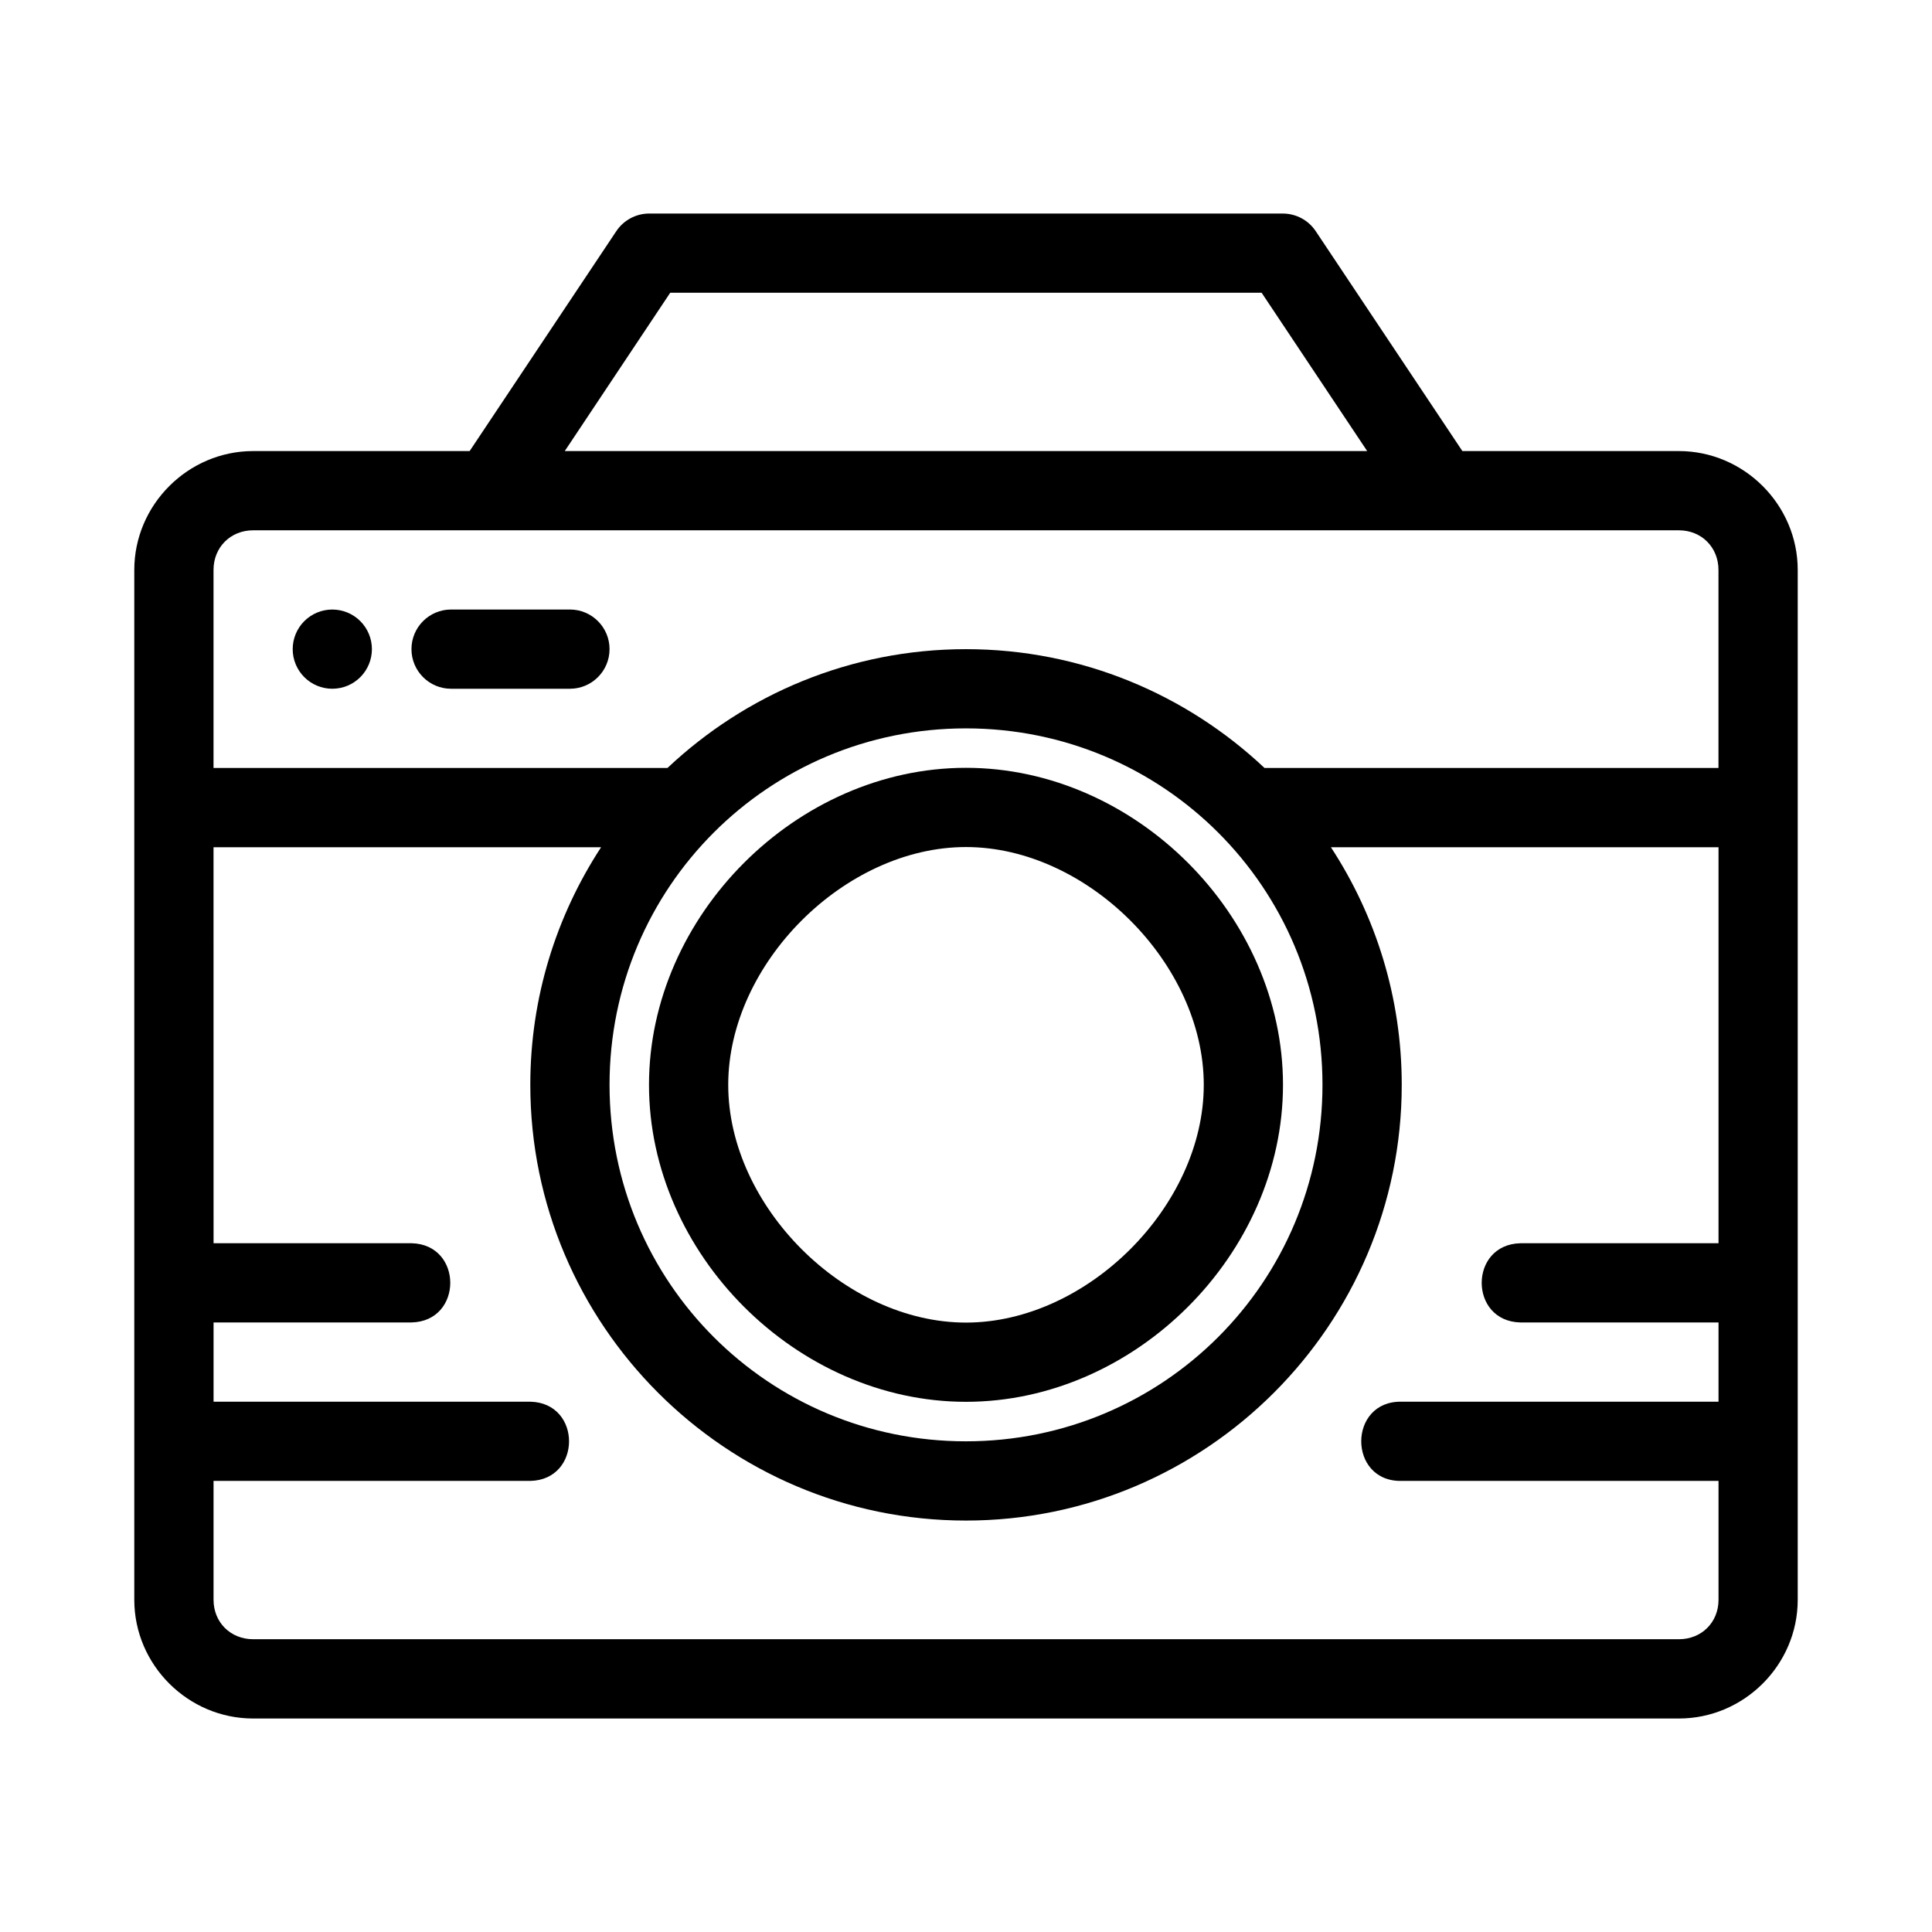
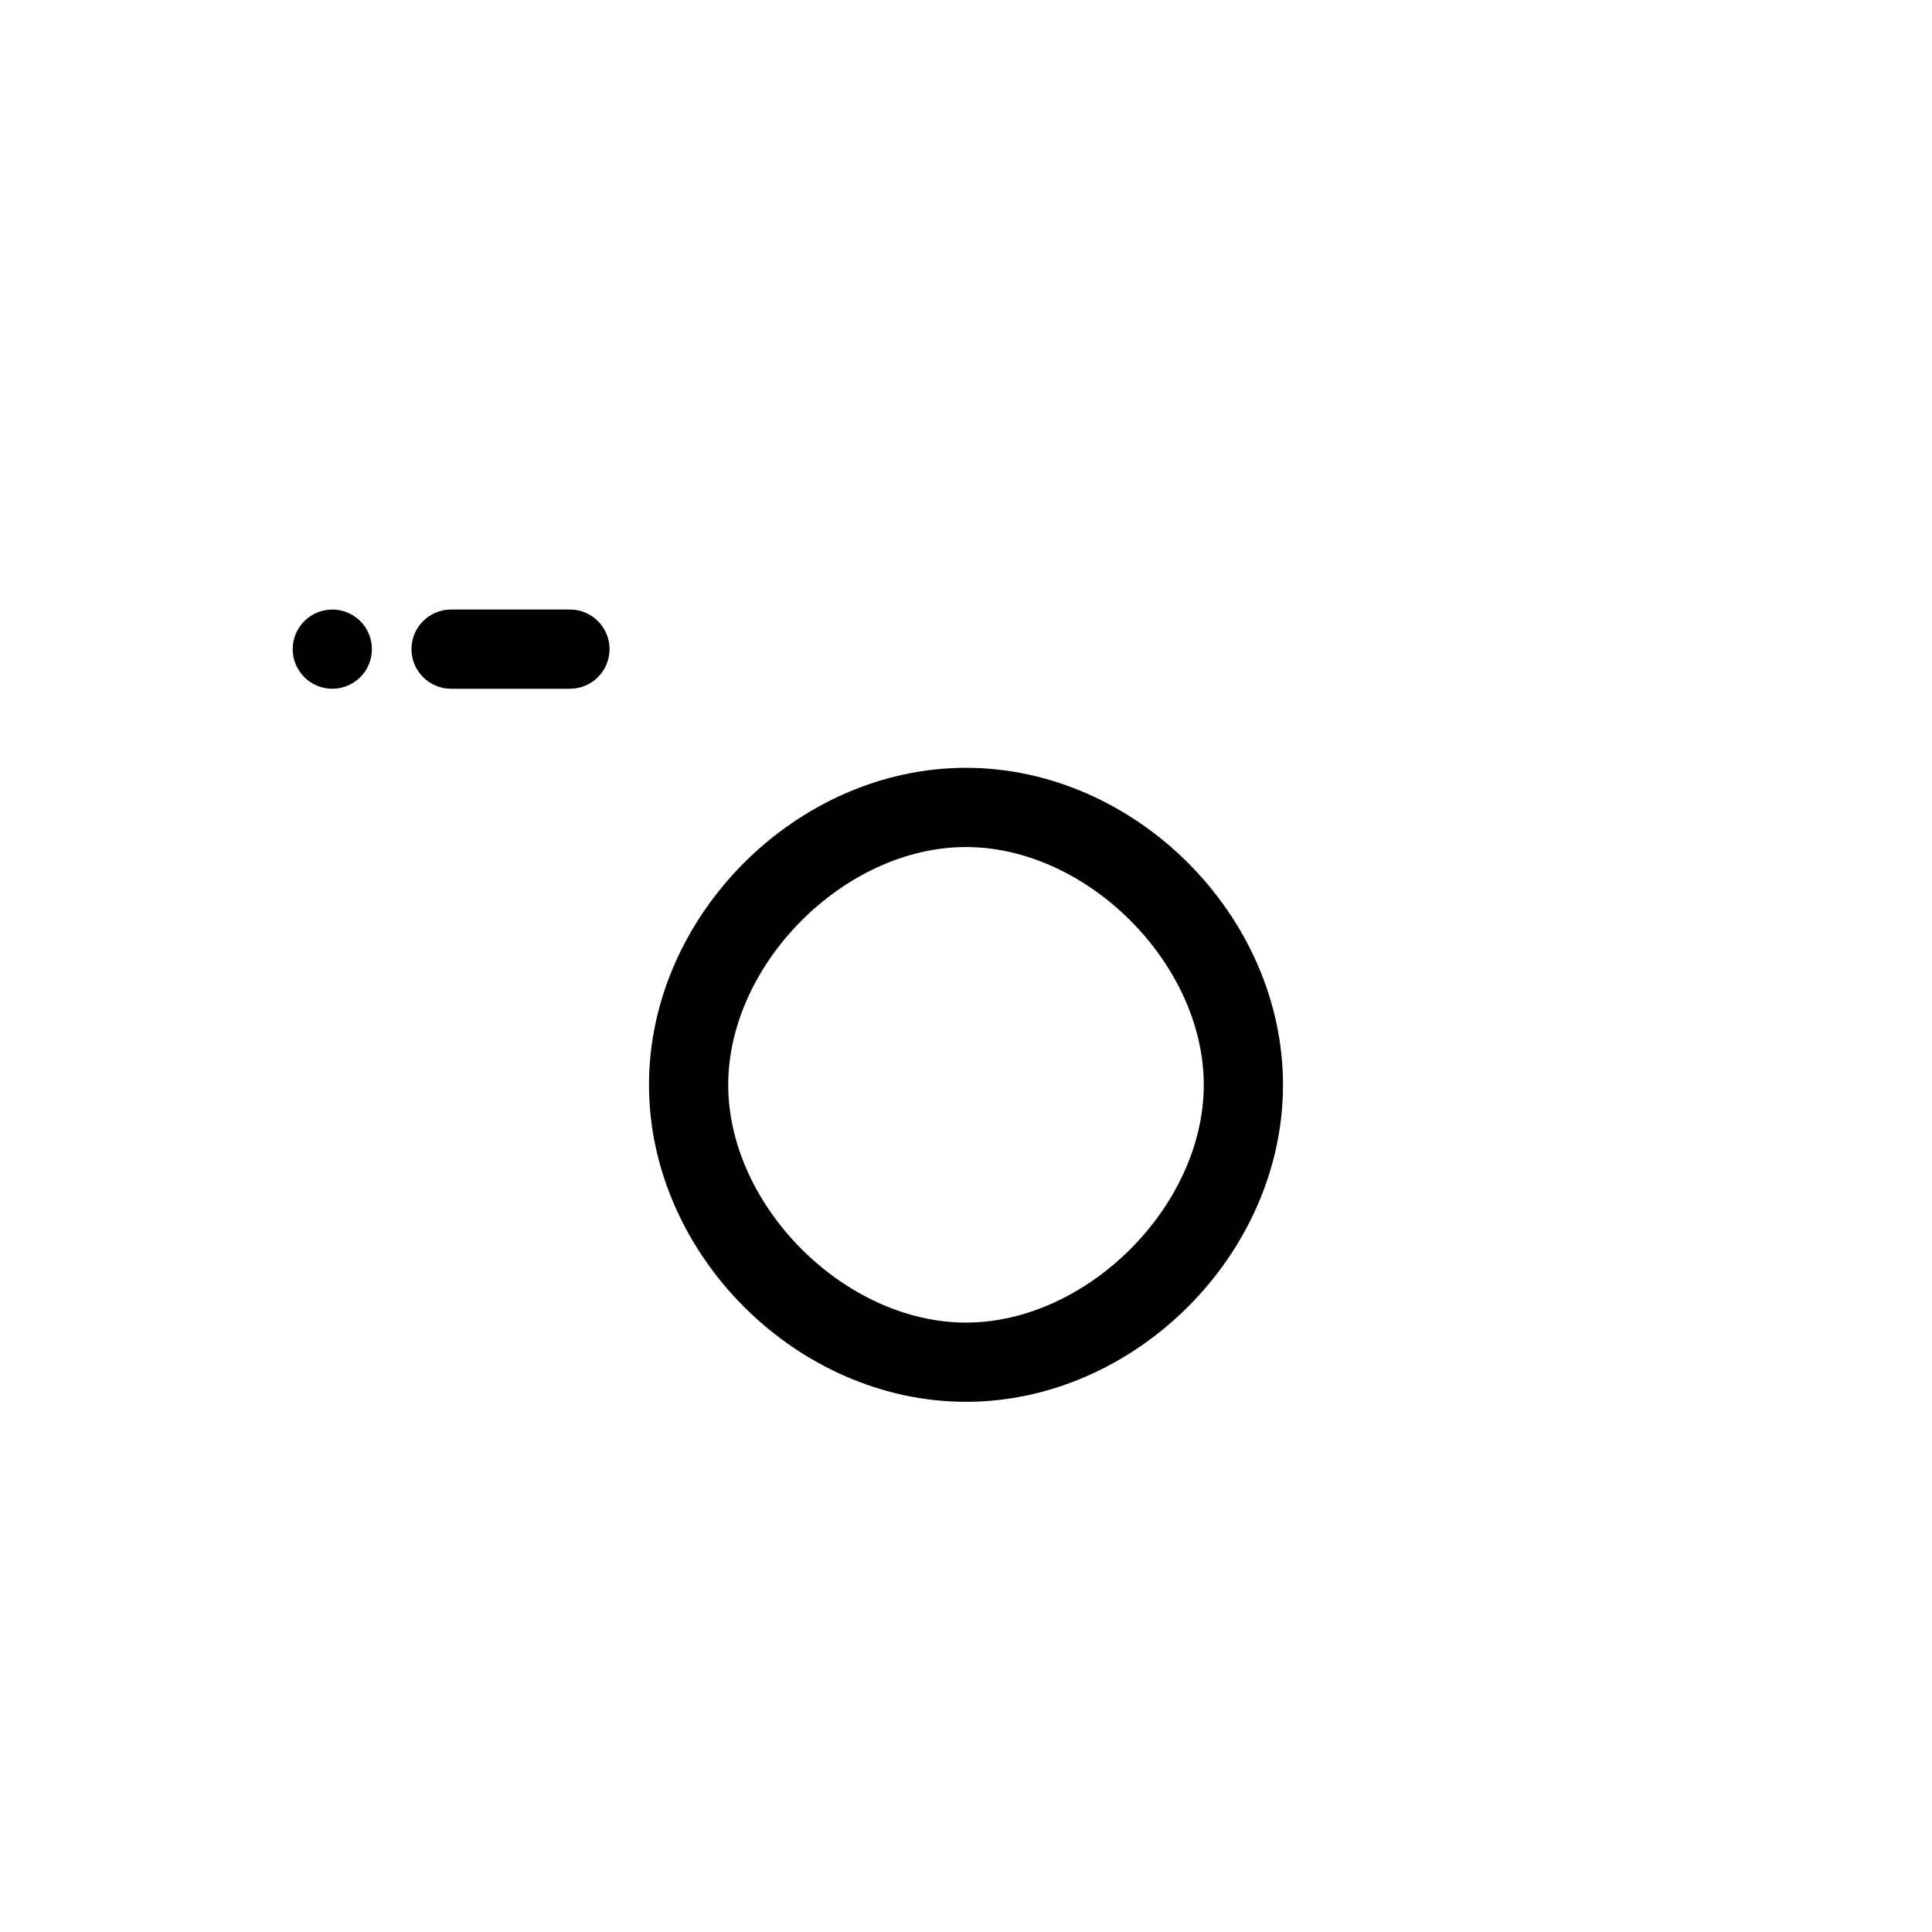
<svg xmlns="http://www.w3.org/2000/svg" fill="#000000" width="800px" height="800px" version="1.1" viewBox="144 144 512 512">
  <g>
-     <path d="m316.03 200.59c-3.504 0.008-6.773 1.766-8.711 4.684l-38.859 58.262h-57.371c-17.262 0-31.5 14.234-31.5 31.5v272.93c0 17.262 14.234 31.457 31.5 31.457h377.83c17.262 0 31.496-14.195 31.496-31.457v-272.93c0-17.262-14.234-31.5-31.5-31.5l-57.367 0.004-38.855-58.262c-1.941-2.918-5.207-4.676-8.711-4.684zm5.586 20.992h156.73l27.973 41.953h-212.65zm-110.53 62.953h377.83c5.996 0 10.496 4.5 10.496 10.496v52.492h-120.3c-20.691-19.5-48.543-31.488-79.129-31.488-30.59 0-58.418 11.988-79.098 31.488h-120.3v-52.492c0-5.996 4.512-10.496 10.508-10.496zm188.89 52.492c52.297 0 94.496 42.16 94.496 94.453 0 52.297-42.199 94.484-94.496 94.484-52.293 0-94.441-42.188-94.441-94.484 0-52.297 42.148-94.453 94.441-94.453zm-199.39 31.5h102.71c-11.84 18.121-18.758 39.746-18.758 62.957 0 63.641 51.805 115.48 115.45 115.48 63.641 0 115.49-51.836 115.49-115.48 0-23.207-6.922-44.832-18.77-62.957l102.72-0.004v104.95h-52.492c-13.691 0.301-13.691 20.691 0 20.992h52.492v21.004l-83.949-0.004c-14.312-0.32-14.312 21.312 0 20.992h83.949v31.5c0 5.996-4.5 10.453-10.496 10.453h-377.83c-5.996 0-10.508-4.457-10.508-10.453v-31.5h83.949c13.684-0.309 13.684-20.684 0-20.992h-83.945v-21.004h52.461c13.691-0.301 13.691-20.691 0-20.992h-52.461z" />
    <path d="m242.56 316.03c0 2.781-1.105 5.453-3.074 7.422s-4.637 3.074-7.422 3.074-5.453-1.105-7.422-3.074-3.074-4.641-3.074-7.422c0-2.785 1.105-5.453 3.074-7.422s4.637-3.074 7.422-3.074 5.453 1.105 7.422 3.074 3.074 4.637 3.074 7.422z" />
    <path d="m399.98 347.48c-44.859 0.004-84 39.172-83.988 84.027 0.004 44.848 39.145 83.984 83.988 83.988 44.855 0.012 84.023-39.129 84.027-83.988 0.012-44.871-39.156-84.039-84.027-84.027zm0 20.996c32.129-0.008 63.039 30.898 63.031 63.031-0.004 32.121-30.906 63-63.031 62.992-32.117-0.004-62.988-30.875-62.992-62.992-0.008-32.125 30.867-63.027 62.992-63.031z" />
    <path d="m263.54 305.53c-5.797 0-10.496 4.699-10.496 10.496 0 5.801 4.699 10.5 10.496 10.5h31.496c5.797 0 10.5-4.699 10.5-10.5 0-5.797-4.703-10.496-10.5-10.496z" />
  </g>
</svg>